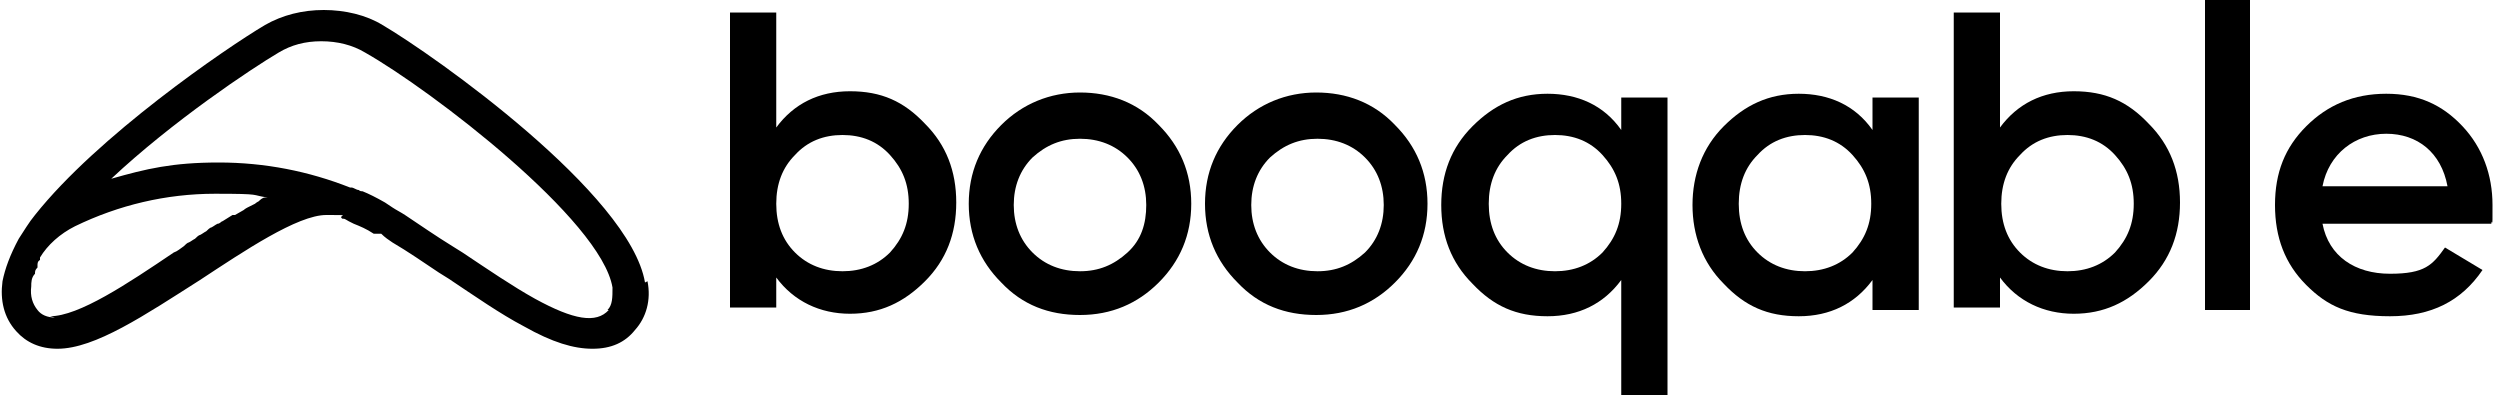
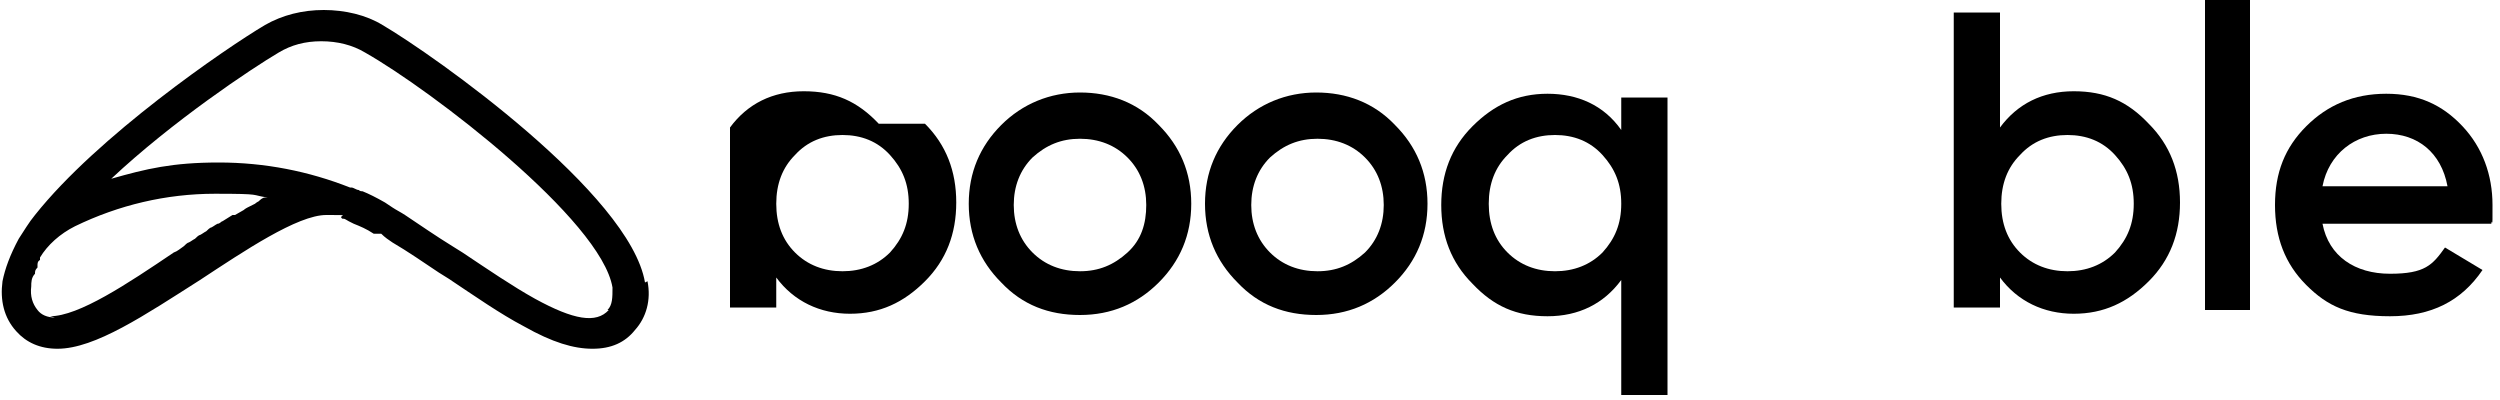
<svg xmlns="http://www.w3.org/2000/svg" id="Layer_1" data-name="Layer 1" version="1.1" viewBox="0 0 200 32">
  <defs>
    <style>
      .cls-1 {
        fill: #000;
        fill-rule: evenodd;
        stroke-width: 0px;
      }
    </style>
  </defs>
  <g id="Brand_logo" data-name="Brand logo">
    <g id="Group-19">
      <path id="Fill-1" class="cls-1" d="M48.7,24.8c-1,1.1-2.8.8-5.9-.9-1.8-1-3.7-2.3-5.8-3.7l-.8-.5c-1.3-.8-2.6-1.7-3.8-2.5-.3-.2-.7-.4-1-.6l-.6-.4c-.7-.4-1.3-.7-1.8-.9-.1,0-.2,0-.3-.1h0c-.2,0-.4-.2-.6-.2h-.1c-3.3-1.3-6.8-2-10.5-2s-5.8.5-8.6,1.3c4.9-4.6,11.2-8.8,13.4-10.1,1-.6,2.1-.9,3.4-.9s2.5.3,3.5.9c5.3,3,18.9,13.4,19.8,18.8h0c0,.8,0,1.4-.4,1.8M4.4,25.4c-.6,0-1.1-.2-1.4-.6-.4-.5-.6-1.1-.5-1.9,0-.3,0-.7.3-1h0c0-.2,0-.3.2-.5,0,0,0-.1,0-.2,0-.1,0-.3.2-.4h0v-.2c.6-1,1.6-1.9,2.8-2.5,3.5-1.7,7.3-2.6,11.2-2.6s2.8.1,4.2.3h-.2c-.2,0-.4.2-.5.3,0,0-.2.1-.3.2-.2.1-.4.2-.6.3,0,0-.2.1-.3.2-.2.1-.5.3-.7.4h-.2c-.3.2-.5.3-.8.5-.1,0-.2.2-.4.2-.2.1-.3.2-.5.3-.1,0-.3.2-.4.3-.2.1-.3.2-.5.3-.1,0-.3.2-.4.3-.2.1-.3.2-.5.3-.1,0-.3.2-.4.3-.3.2-.5.4-.8.5-3.7,2.5-7.6,5.1-9.9,5.1M51.6,22.6c-1.2-7.1-16.9-18.2-21-20.6-1.3-.8-3-1.2-4.7-1.2s-3.3.4-4.7,1.2c-3.2,1.9-13.4,8.9-18.4,15.2-.5.6-.9,1.3-1.3,1.9h0c-.7,1.3-1.1,2.4-1.3,3.4C0,24,.3,25.4,1.3,26.5c.8.9,1.9,1.4,3.3,1.4,3,0,7-2.7,11.4-5.5,3.5-2.3,7.8-5.2,10.1-5.2s.8,0,1.3.3h.1c.1,0,.2.1.4.2l.4.2c.5.2,1,.4,1.6.8h.6c.3.3.6.5.9.7,1.2.7,2.5,1.6,3.7,2.4l.8.5c2.1,1.4,4.1,2.8,6,3.8,2.3,1.3,4,1.8,5.5,1.8s2.6-.5,3.4-1.5c.9-1,1.3-2.4,1-3.9" />
-       <path id="Fill-3" class="cls-1" d="M67.4,21.7c1.5,0,2.8-.5,3.8-1.5,1-1.1,1.5-2.3,1.5-3.9s-.5-2.8-1.5-3.9c-1-1.1-2.3-1.6-3.8-1.6s-2.8.5-3.8,1.6c-1,1-1.5,2.3-1.5,3.9s.5,2.9,1.5,3.9c1,1,2.3,1.5,3.8,1.5M74,9.9c1.7,1.7,2.5,3.8,2.5,6.3s-.8,4.6-2.5,6.3c-1.7,1.7-3.6,2.6-6,2.6s-4.5-1-5.9-2.9v2.4h-3.7V1h3.7v9.2c1.4-1.9,3.4-2.9,5.9-2.9s4.3.8,6,2.6" />
+       <path id="Fill-3" class="cls-1" d="M67.4,21.7c1.5,0,2.8-.5,3.8-1.5,1-1.1,1.5-2.3,1.5-3.9s-.5-2.8-1.5-3.9c-1-1.1-2.3-1.6-3.8-1.6s-2.8.5-3.8,1.6c-1,1-1.5,2.3-1.5,3.9s.5,2.9,1.5,3.9c1,1,2.3,1.5,3.8,1.5M74,9.9c1.7,1.7,2.5,3.8,2.5,6.3s-.8,4.6-2.5,6.3c-1.7,1.7-3.6,2.6-6,2.6s-4.5-1-5.9-2.9v2.4h-3.7V1v9.2c1.4-1.9,3.4-2.9,5.9-2.9s4.3.8,6,2.6" />
      <path id="Fill-5" class="cls-1" d="M86.4,21.7c1.5,0,2.7-.5,3.8-1.5s1.5-2.3,1.5-3.8-.5-2.8-1.5-3.8-2.3-1.5-3.8-1.5-2.7.5-3.8,1.5c-1,1-1.5,2.3-1.5,3.8s.5,2.8,1.5,3.8,2.3,1.5,3.8,1.5M80.1,22.6c-1.7-1.7-2.6-3.8-2.6-6.3s.9-4.6,2.6-6.3,3.9-2.6,6.3-2.6,4.6.8,6.3,2.6c1.7,1.7,2.6,3.8,2.6,6.3s-.9,4.6-2.6,6.3c-1.7,1.7-3.8,2.6-6.3,2.6s-4.6-.8-6.3-2.6" />
      <path id="Fill-7" class="cls-1" d="M105.4,21.7c1.5,0,2.7-.5,3.8-1.5,1-1,1.5-2.3,1.5-3.8s-.5-2.8-1.5-3.8-2.3-1.5-3.8-1.5-2.7.5-3.8,1.5c-1,1-1.5,2.3-1.5,3.8s.5,2.8,1.5,3.8,2.3,1.5,3.8,1.5M99,22.6c-1.7-1.7-2.6-3.8-2.6-6.3s.9-4.6,2.6-6.3,3.9-2.6,6.3-2.6,4.6.8,6.3,2.6c1.7,1.7,2.6,3.8,2.6,6.3s-.9,4.6-2.6,6.3c-1.7,1.7-3.8,2.6-6.3,2.6s-4.6-.8-6.3-2.6" />
-       <path id="Fill-12" class="cls-1" d="M144.4,21.7c1.5,0,2.8-.5,3.8-1.5,1-1.1,1.5-2.3,1.5-3.9s-.5-2.8-1.5-3.9c-1-1.1-2.3-1.6-3.8-1.6s-2.8.5-3.8,1.6c-1,1-1.5,2.3-1.5,3.9s.5,2.9,1.5,3.9,2.3,1.5,3.8,1.5h0ZM149.8,7.8h3.7v17h-3.7v-2.4c-1.4,1.9-3.4,2.9-5.9,2.9s-4.3-.8-6-2.6c-1.7-1.7-2.5-3.9-2.5-6.3s.8-4.6,2.5-6.3,3.6-2.6,6-2.6,4.5.9,5.9,2.9v-2.6Z" />
      <path id="Fill-14" class="cls-1" d="M165.4,21.7c1.5,0,2.8-.5,3.8-1.5,1-1.1,1.5-2.3,1.5-3.9s-.5-2.8-1.5-3.9c-1-1.1-2.3-1.6-3.8-1.6s-2.8.5-3.8,1.6c-1,1-1.5,2.3-1.5,3.9s.5,2.9,1.5,3.9,2.3,1.5,3.8,1.5M171.9,9.9c1.7,1.7,2.5,3.8,2.5,6.3s-.8,4.6-2.5,6.3c-1.7,1.7-3.6,2.6-6,2.6s-4.5-1-5.9-2.9v2.4h-3.7V1h3.7v9.2c1.4-1.9,3.4-2.9,5.9-2.9s4.3.8,6,2.6" />
      <polygon id="Fill-16" class="cls-1" points="176.4 24.8 180 24.8 180 0 176.4 0 176.4 24.8" />
      <path id="Fill-18" class="cls-1" d="M195.8,14.9c-.5-2.7-2.4-4.2-4.9-4.2s-4.6,1.6-5.1,4.2h10ZM185.8,17.9c.5,2.6,2.6,4,5.4,4s3.4-.7,4.4-2.1l3,1.8c-1.7,2.5-4.1,3.7-7.4,3.7s-5-.8-6.7-2.5-2.5-3.8-2.5-6.4.8-4.6,2.5-6.3,3.8-2.6,6.4-2.6,4.5.9,6.1,2.6,2.4,3.9,2.4,6.3,0,.9-.1,1.5h-13.5,0Z" />
    </g>
  </g>
  <path id="Fill-9" class="cls-1" d="M124.4,21.7c1.5,0,2.8-.5,3.8-1.5,1-1.1,1.5-2.3,1.5-3.9s-.5-2.8-1.5-3.9c-1-1.1-2.3-1.6-3.8-1.6s-2.8.5-3.8,1.6c-1,1-1.5,2.3-1.5,3.9s.5,2.9,1.5,3.9,2.3,1.5,3.8,1.5h0ZM129.7,7.8h3.7v23.8h-3.7v-9.2c-1.4,1.9-3.4,2.9-5.9,2.9s-4.3-.8-6-2.6c-1.7-1.7-2.5-3.8-2.5-6.3s.8-4.6,2.5-6.3,3.6-2.6,6-2.6,4.5.9,5.9,2.9v-2.6Z" />
</svg>